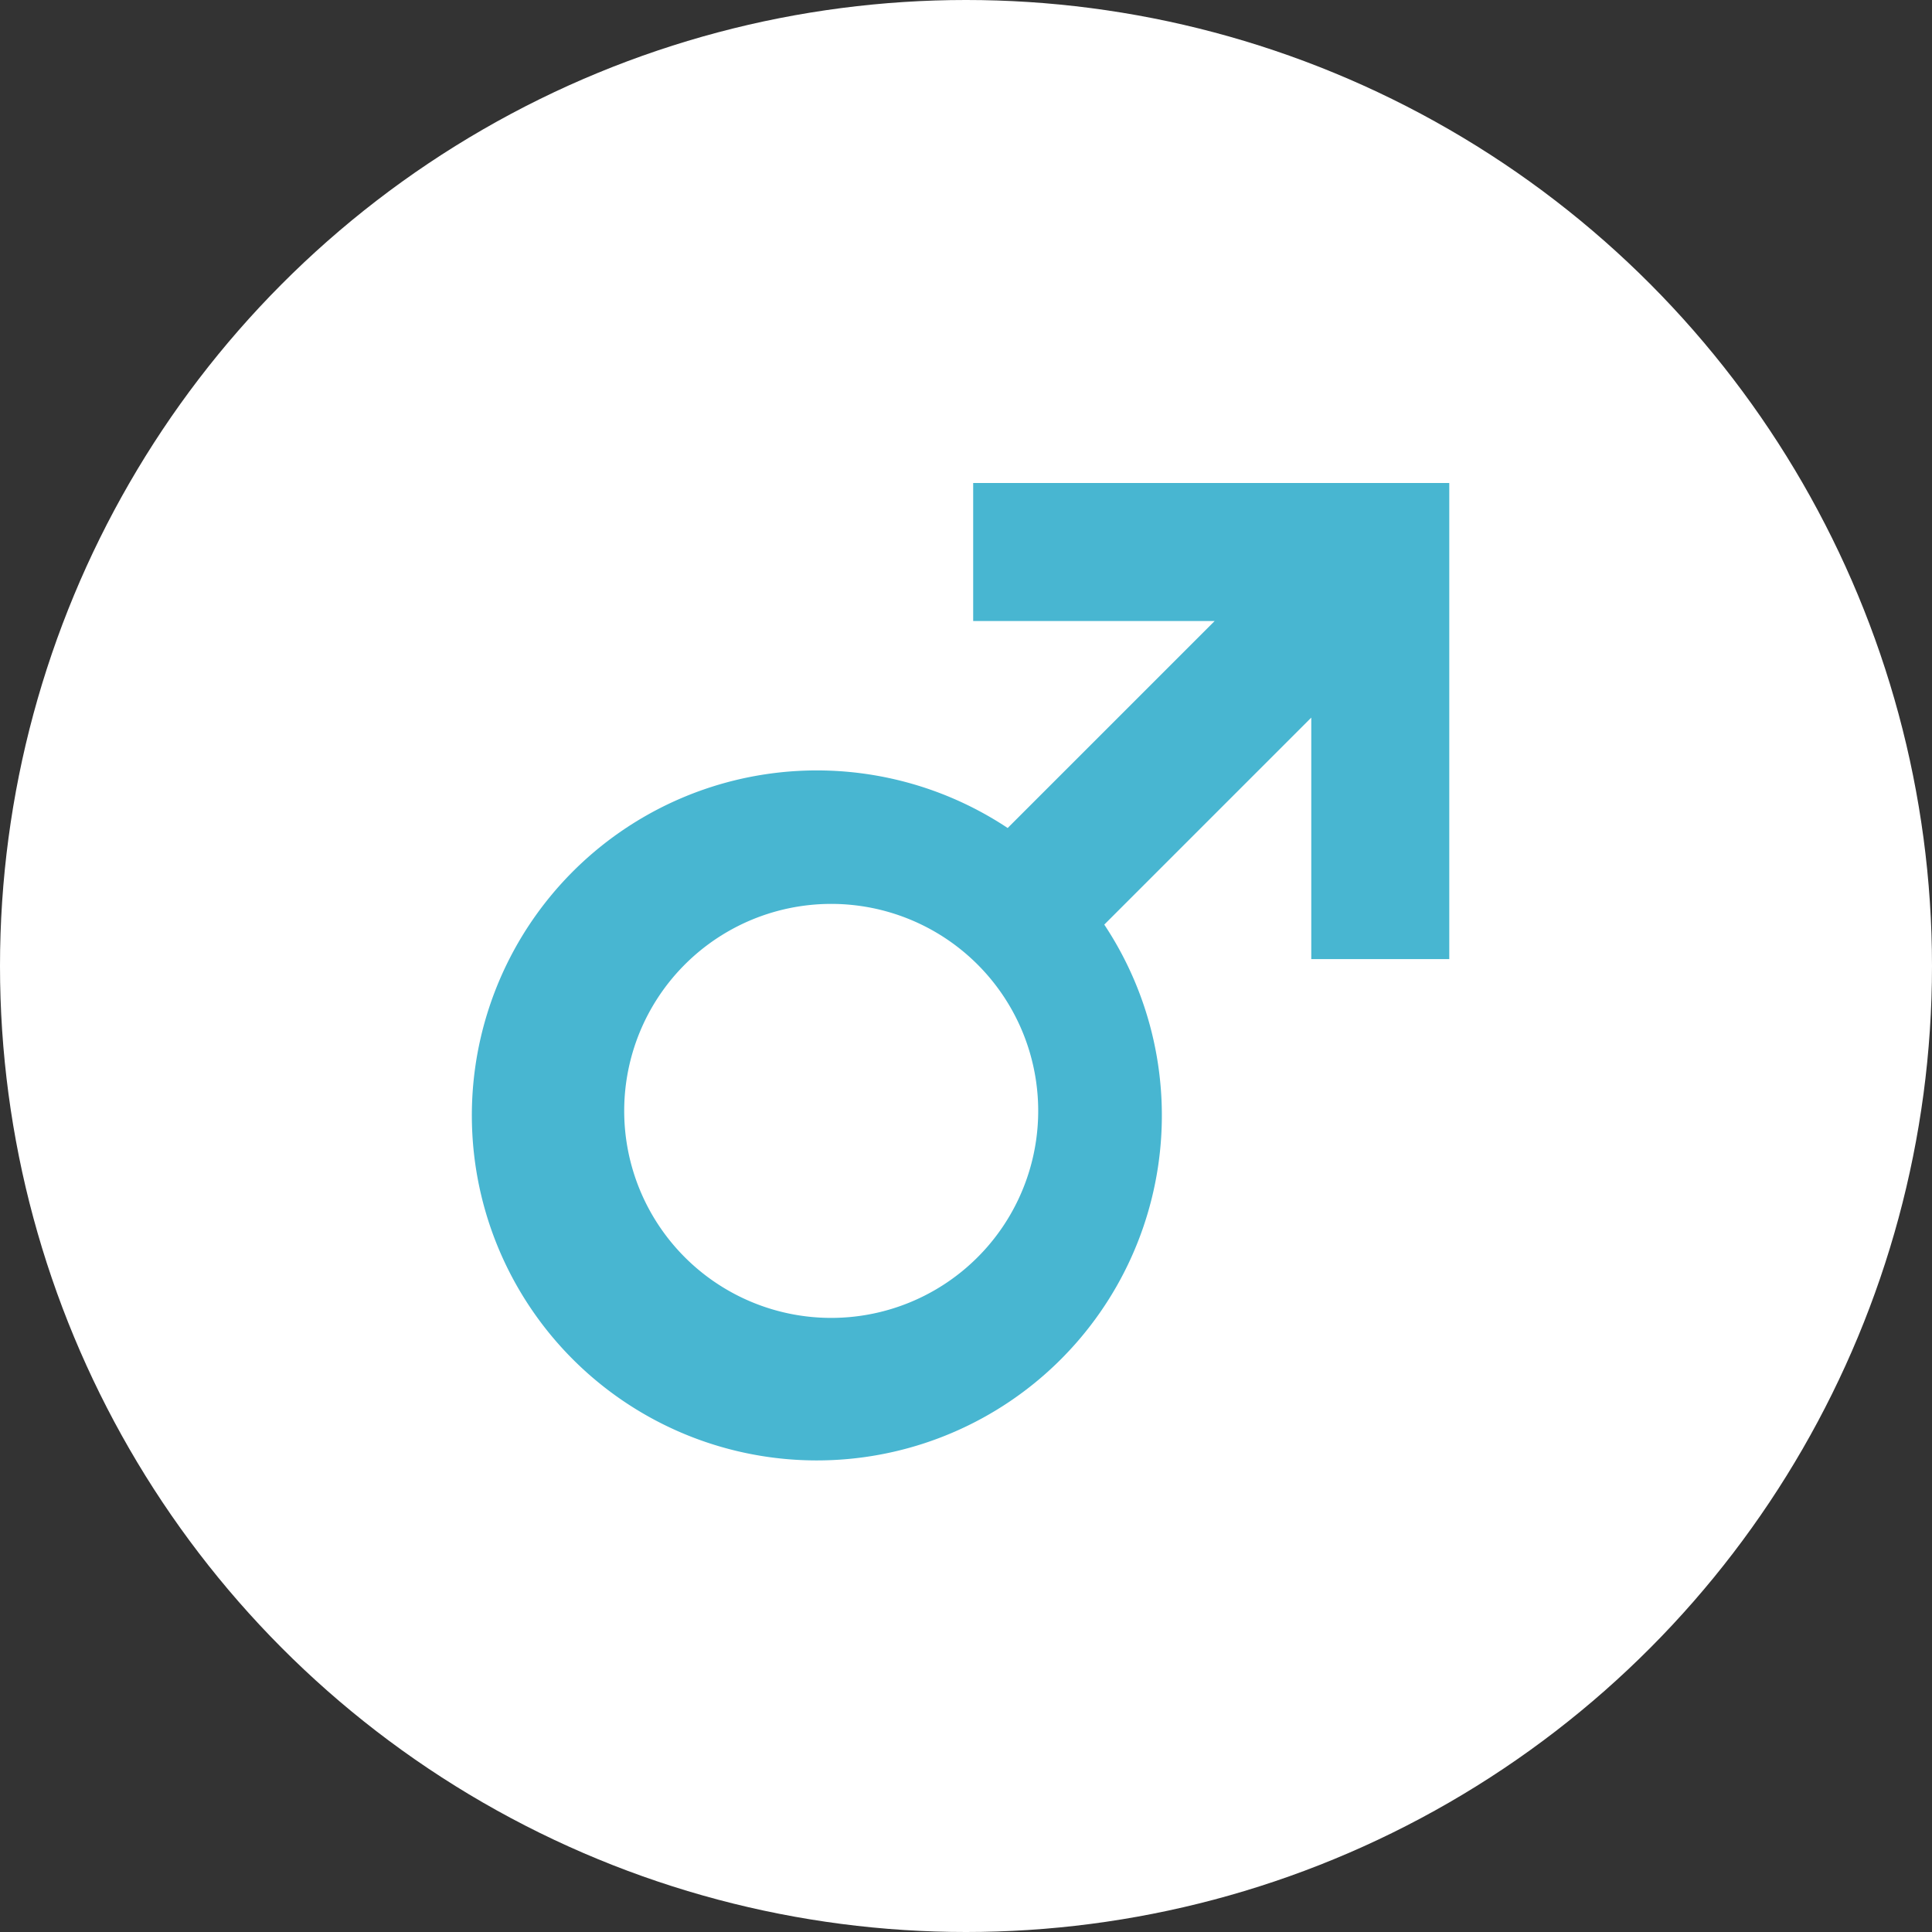
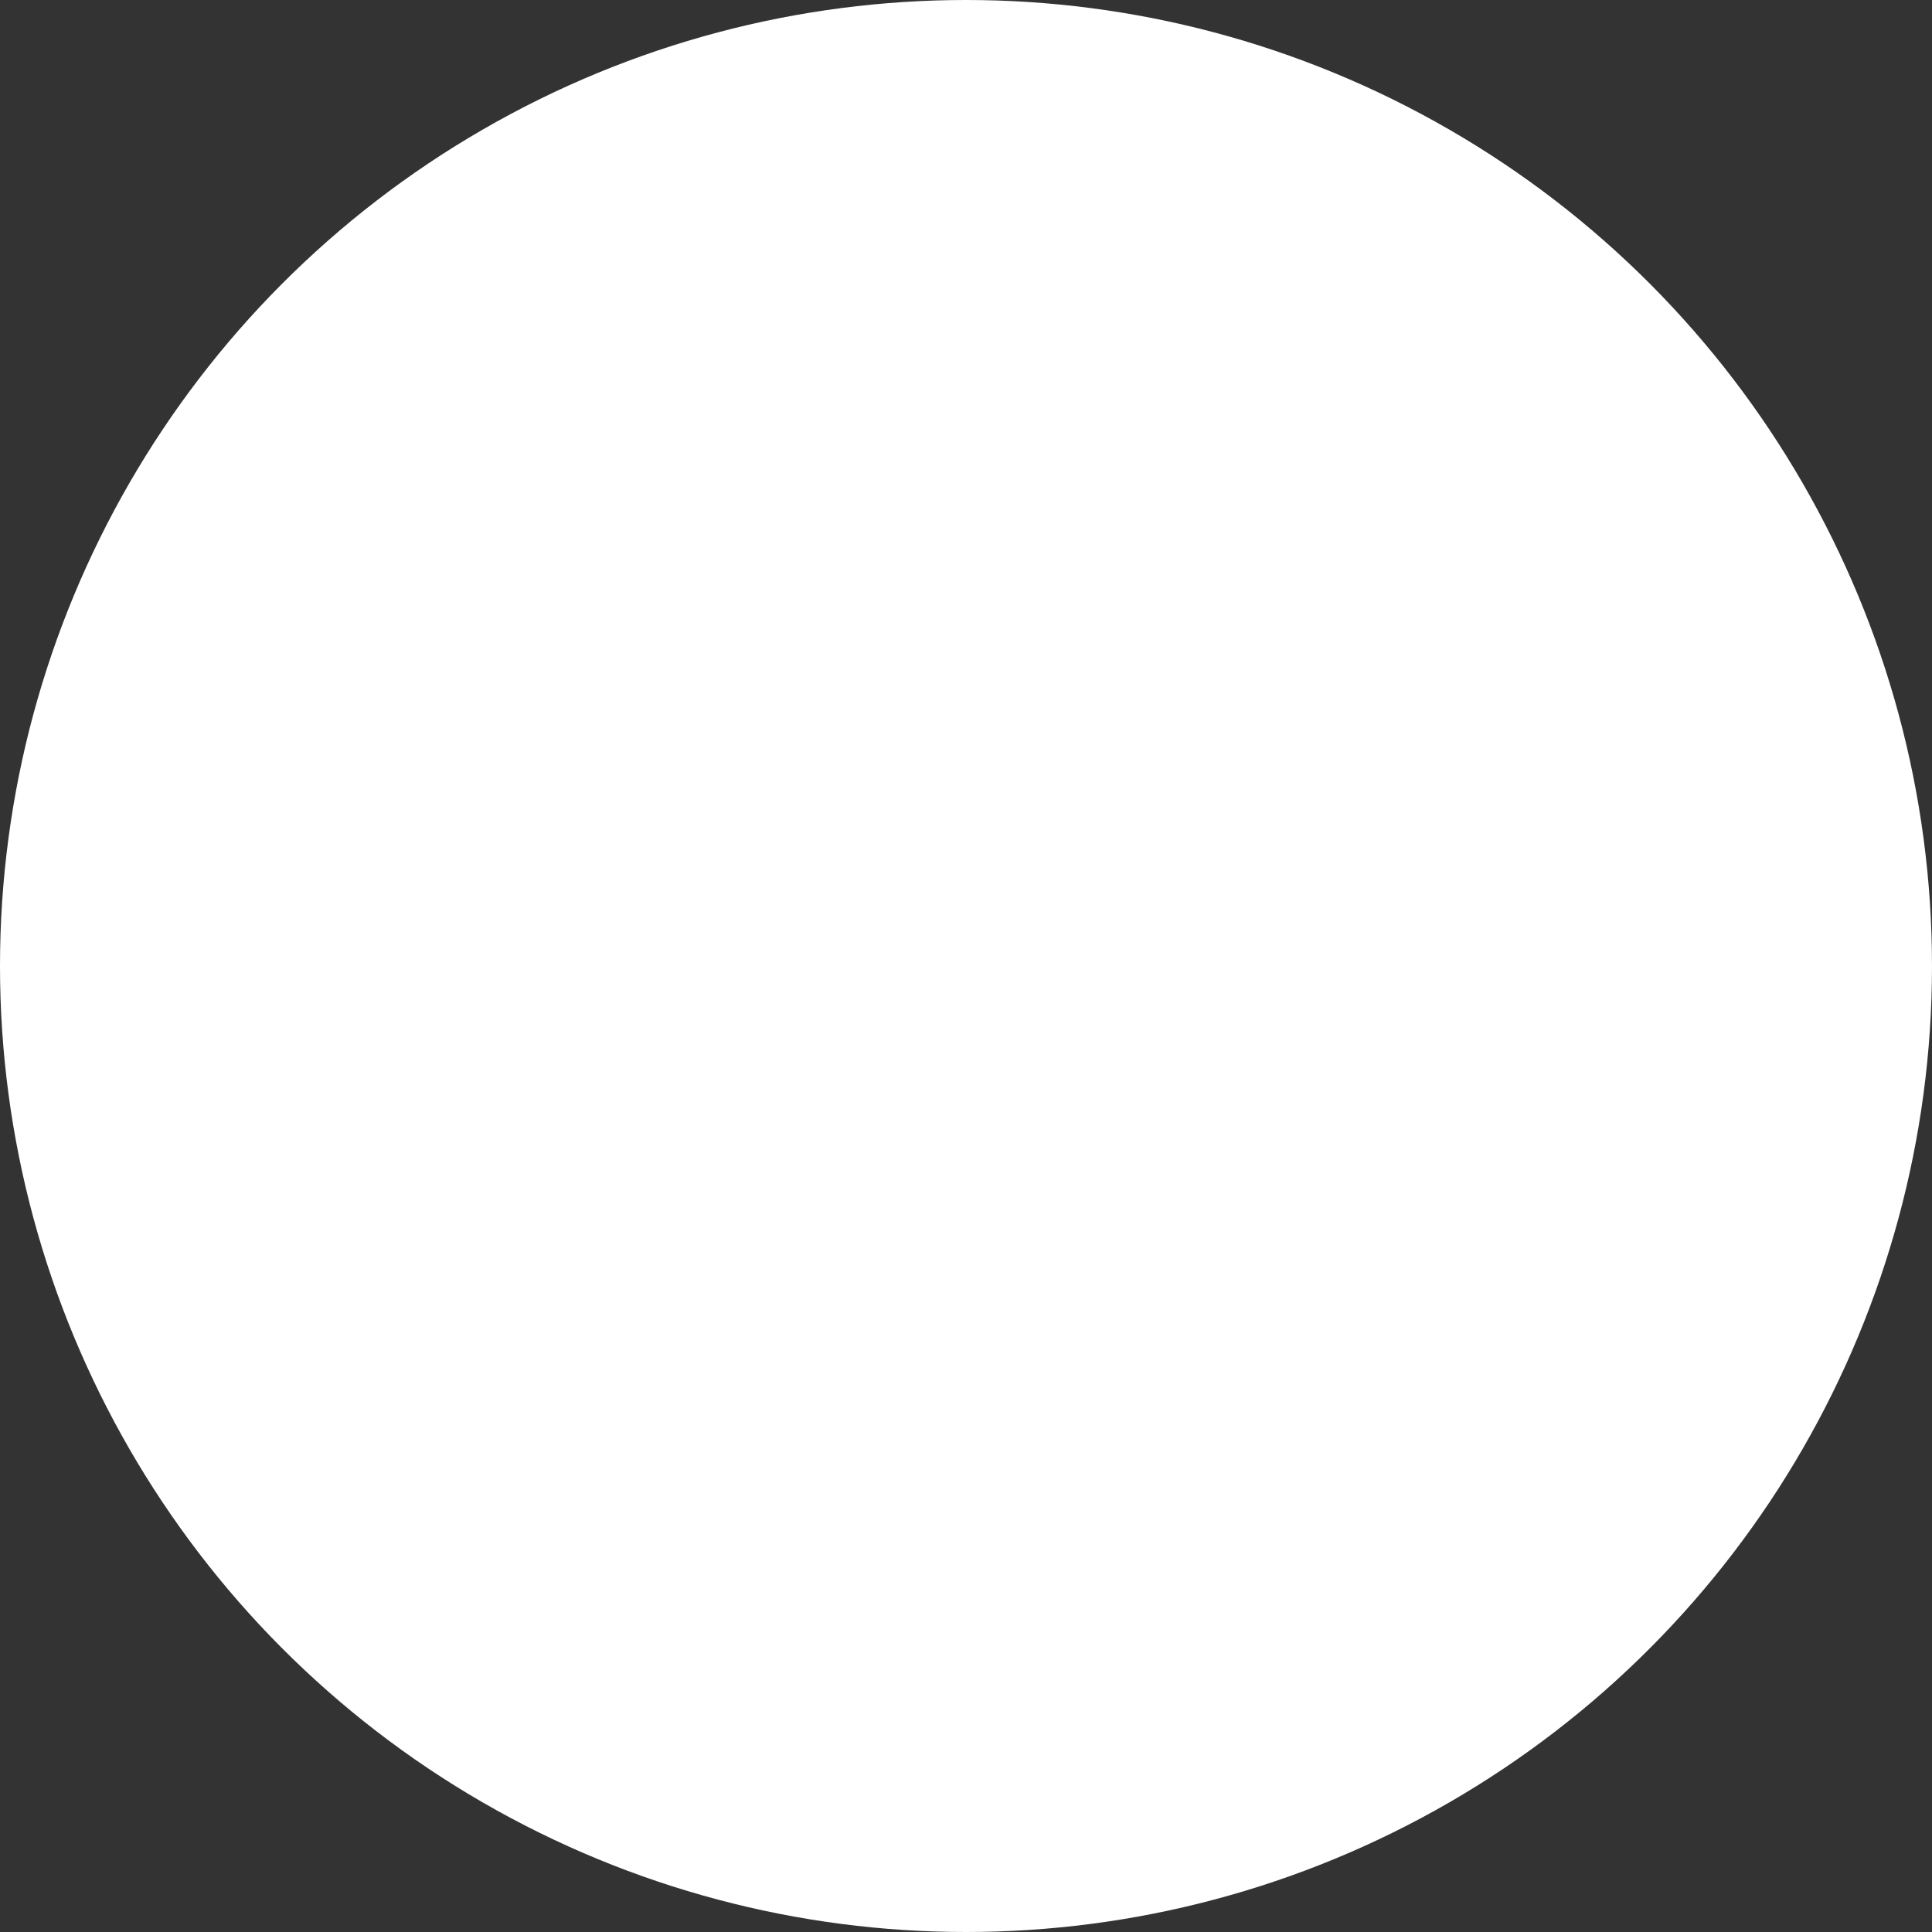
<svg xmlns="http://www.w3.org/2000/svg" width="28" height="28">
  <rect width="100%" height="100%" fill="#333333" stroke="none" />
  <g transform="translate(-.496 -.5)">
    <circle cx="14" cy="14" r="14" transform="translate(.496 .5)" fill="#fff" />
-     <path d="M14.6 9.5v-2h6.9v6.9h-2v-3.5l-3 3a5 5 0 1 1-1.4-1.4l3-3zm-4.2 5a3 3 0 1 1 0 4.2 3 3 0 0 1 0-4.2z" fill="#48b6d1" fill-rule="evenodd" />
  </g>
</svg>